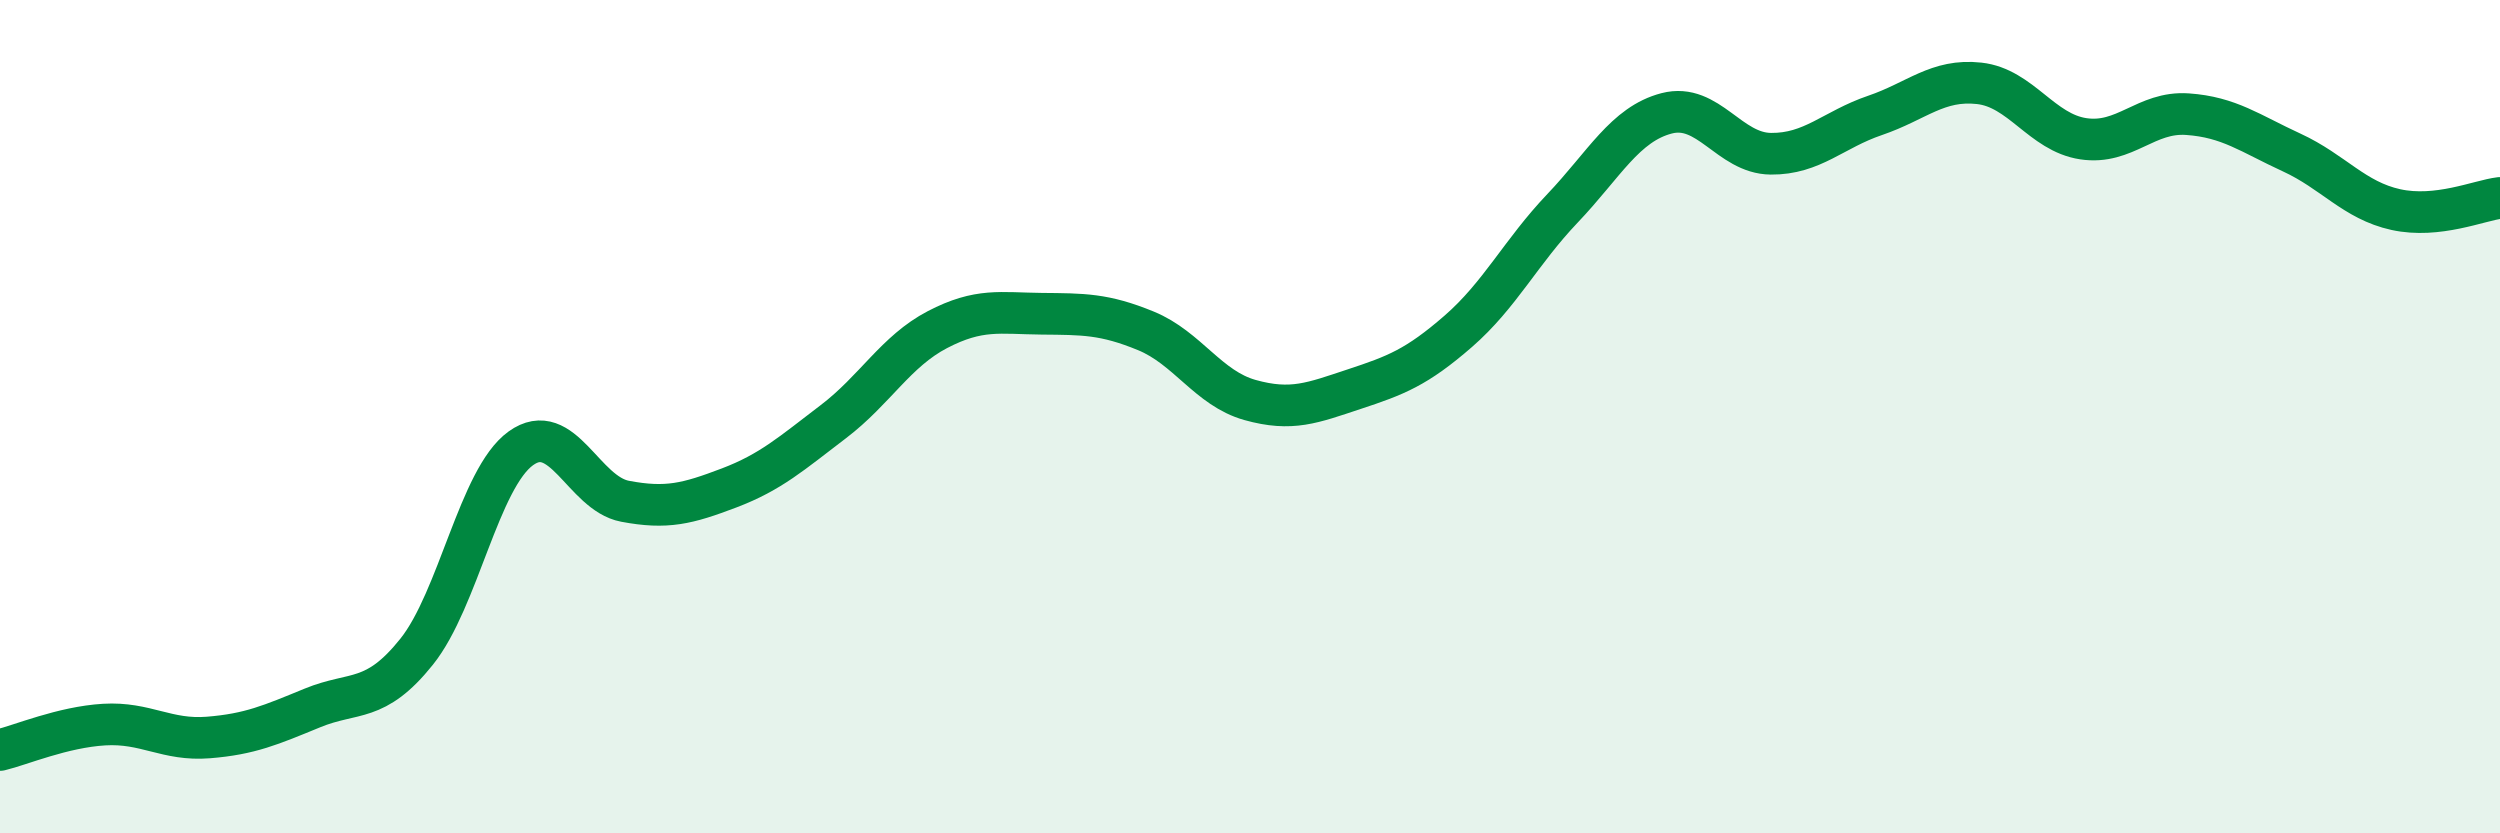
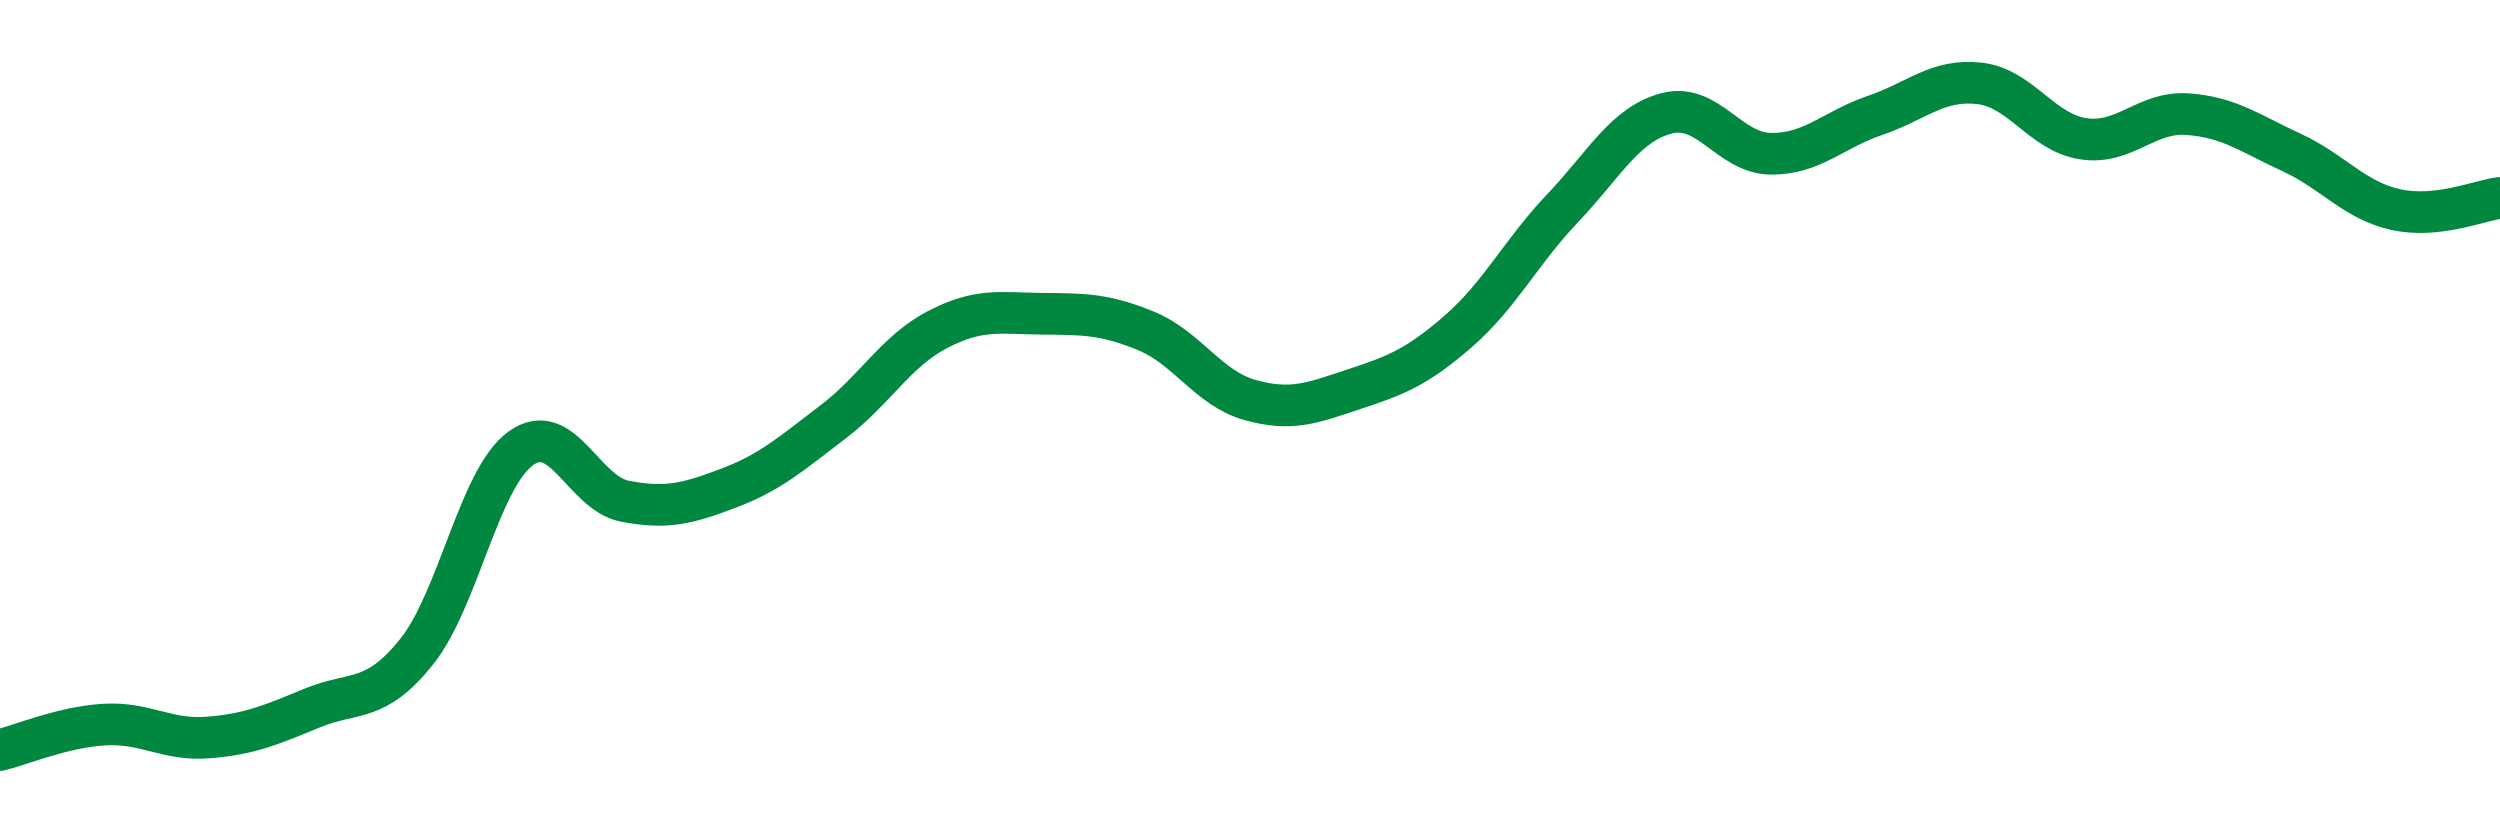
<svg xmlns="http://www.w3.org/2000/svg" width="60" height="20" viewBox="0 0 60 20">
-   <path d="M 0,18 C 0.5,17.88 1.5,17.45 2.5,17.39 C 3.5,17.33 4,17.78 5,17.7 C 6,17.62 6.5,17.4 7.5,16.99 C 8.5,16.58 9,16.89 10,15.64 C 11,14.39 11.5,11.48 12.5,10.76 C 13.5,10.04 14,11.84 15,12.03 C 16,12.22 16.5,12.09 17.5,11.71 C 18.5,11.33 19,10.88 20,10.12 C 21,9.36 21.5,8.43 22.5,7.91 C 23.5,7.39 24,7.52 25,7.53 C 26,7.54 26.5,7.53 27.5,7.94 C 28.5,8.35 29,9.32 30,9.6 C 31,9.88 31.5,9.67 32.5,9.34 C 33.5,9.01 34,8.82 35,7.95 C 36,7.08 36.5,6.05 37.5,5 C 38.5,3.95 39,2.98 40,2.72 C 41,2.46 41.5,3.68 42.5,3.69 C 43.5,3.7 44,3.11 45,2.77 C 46,2.43 46.5,1.89 47.5,2 C 48.5,2.11 49,3.18 50,3.33 C 51,3.48 51.5,2.67 52.5,2.74 C 53.5,2.81 54,3.2 55,3.66 C 56,4.12 56.5,4.81 57.5,5.03 C 58.5,5.25 59.5,4.81 60,4.75L60 20L0 20Z" fill="#008740" opacity="0.1" stroke-linecap="round" stroke-linejoin="round" />
  <path d="M 0,18 C 0.5,17.88 1.5,17.45 2.5,17.39 C 3.5,17.33 4,17.78 5,17.7 C 6,17.62 6.5,17.4 7.5,16.99 C 8.5,16.58 9,16.89 10,15.64 C 11,14.39 11.5,11.48 12.5,10.76 C 13.5,10.04 14,11.84 15,12.03 C 16,12.22 16.5,12.09 17.5,11.71 C 18.5,11.33 19,10.88 20,10.12 C 21,9.36 21.5,8.43 22.5,7.91 C 23.5,7.39 24,7.52 25,7.53 C 26,7.54 26.5,7.53 27.5,7.94 C 28.5,8.35 29,9.32 30,9.6 C 31,9.88 31.5,9.67 32.5,9.34 C 33.5,9.01 34,8.82 35,7.95 C 36,7.08 36.5,6.05 37.5,5 C 38.5,3.95 39,2.98 40,2.72 C 41,2.46 41.5,3.68 42.5,3.69 C 43.5,3.7 44,3.11 45,2.77 C 46,2.43 46.5,1.89 47.5,2 C 48.5,2.11 49,3.18 50,3.33 C 51,3.48 51.5,2.67 52.5,2.74 C 53.5,2.81 54,3.2 55,3.66 C 56,4.12 56.5,4.81 57.5,5.03 C 58.5,5.25 59.5,4.81 60,4.75" stroke="#008740" stroke-width="1" fill="none" stroke-linecap="round" stroke-linejoin="round" />
</svg>